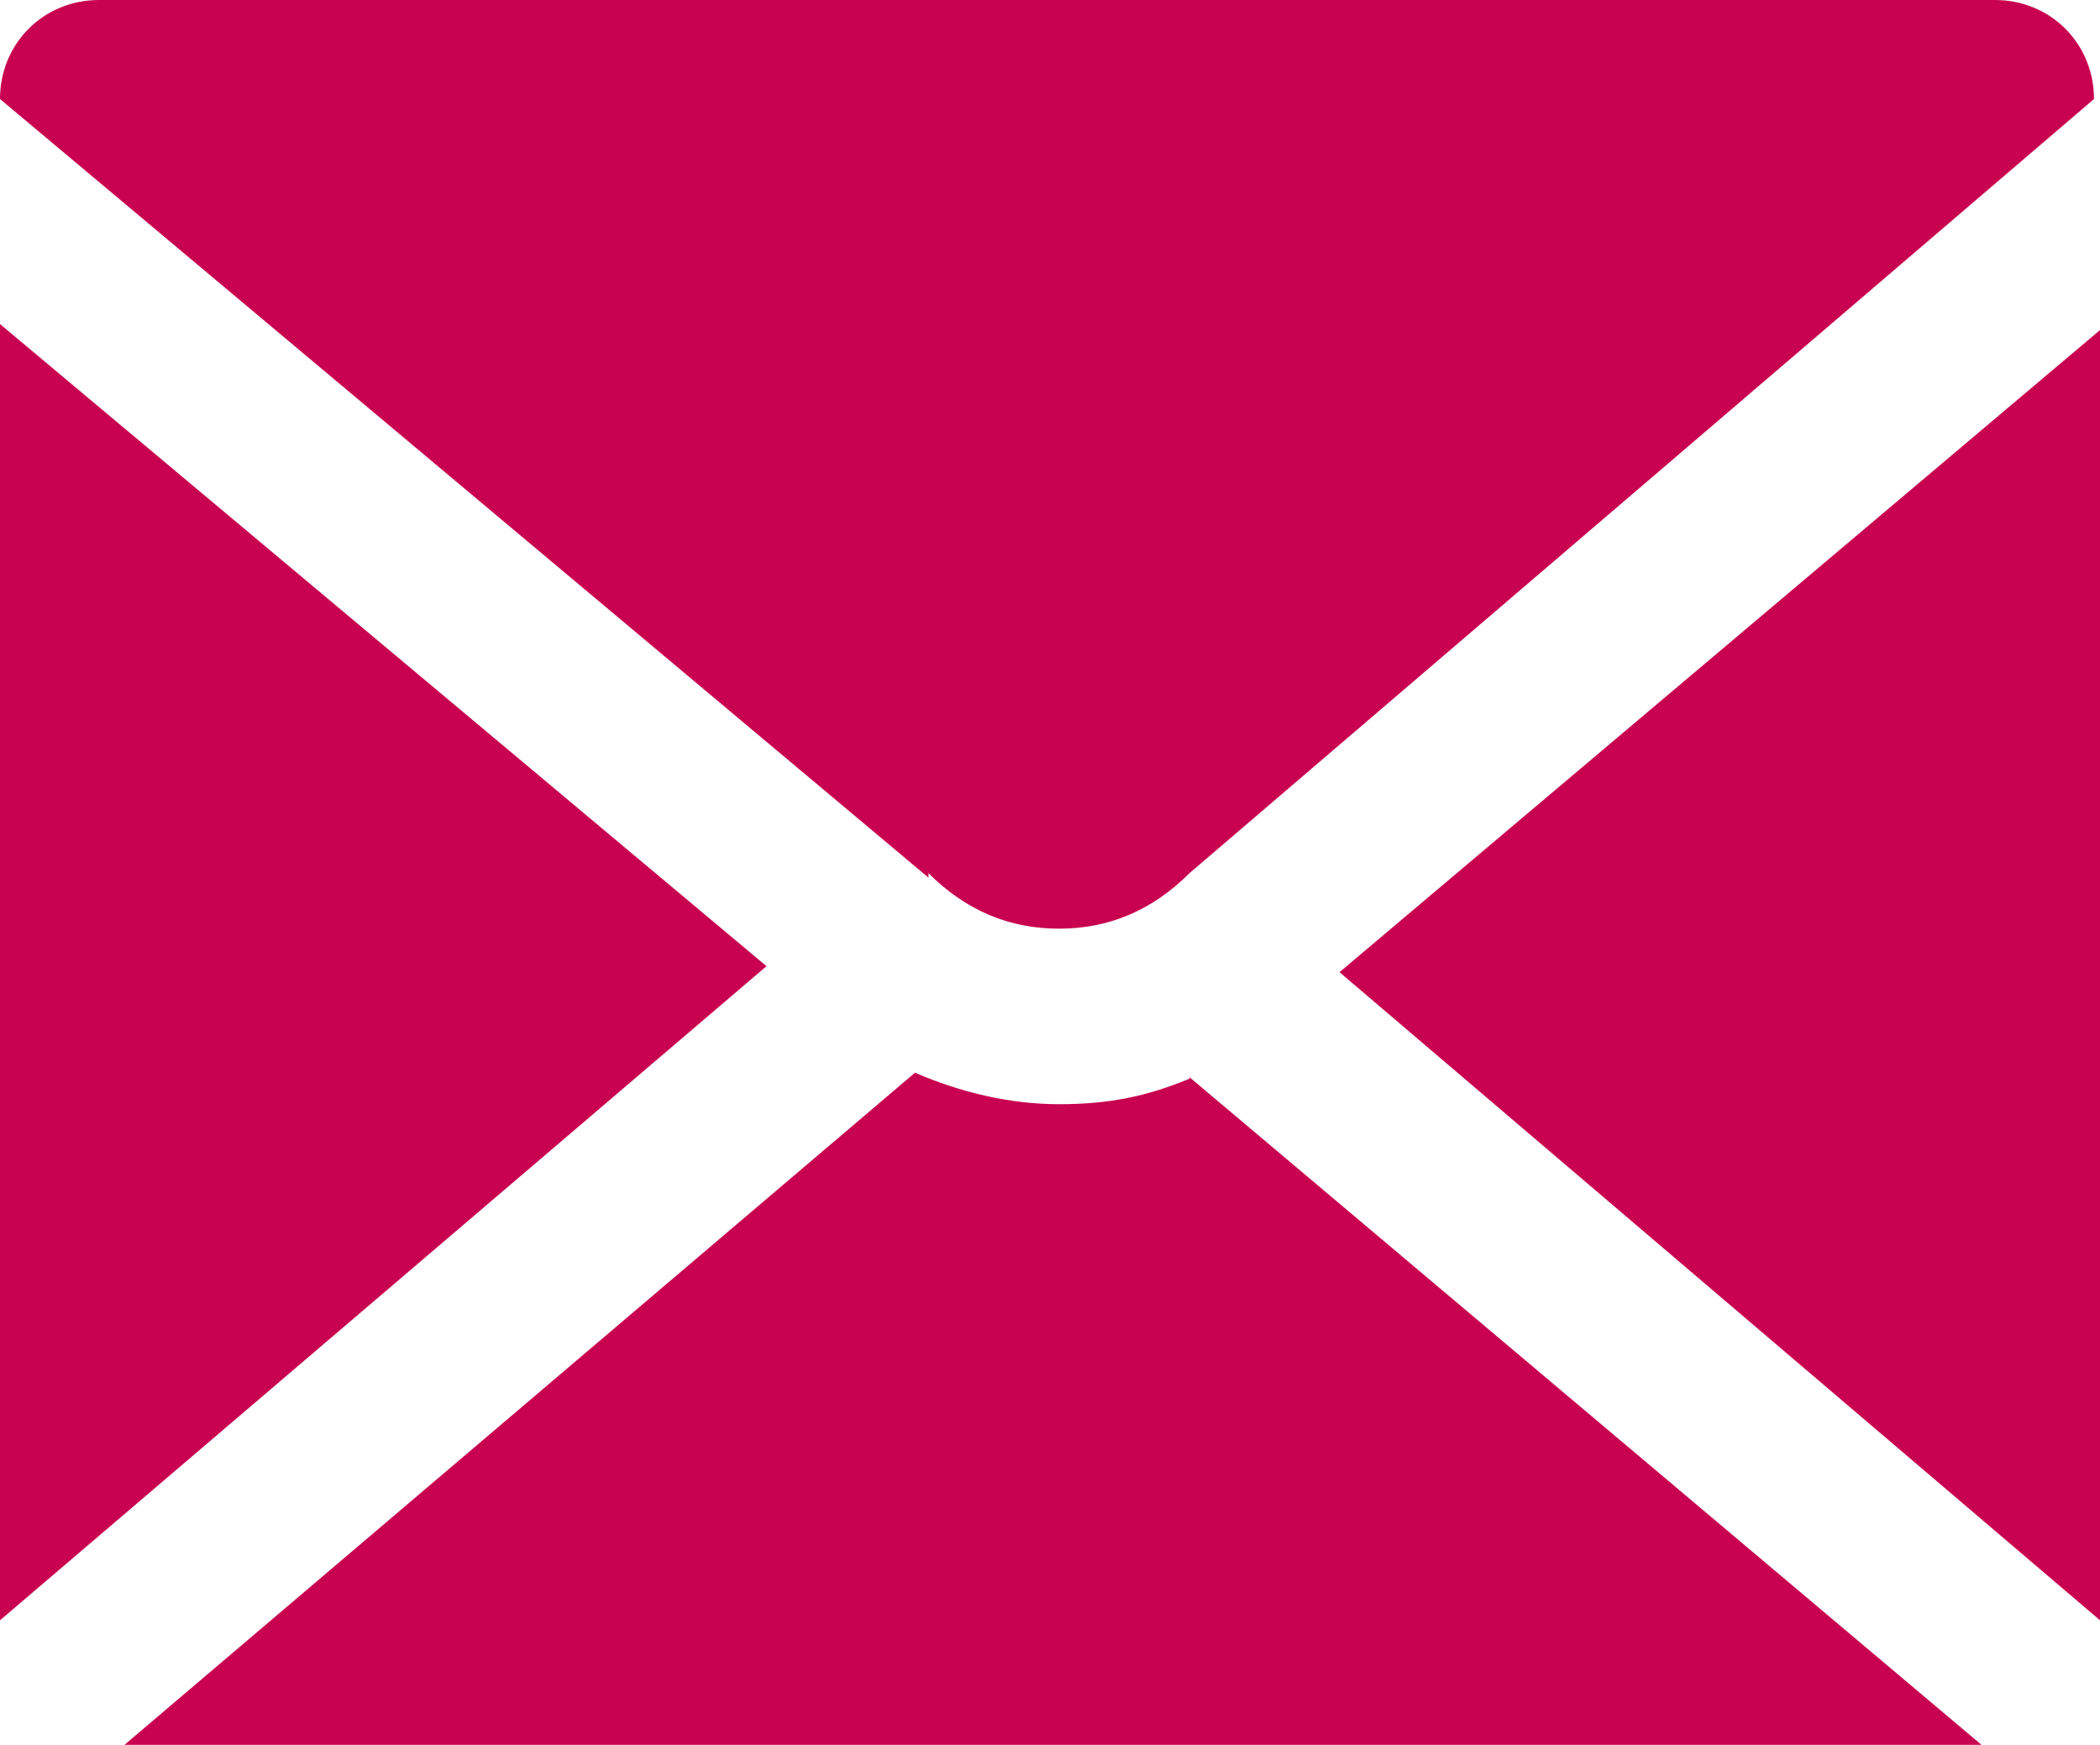
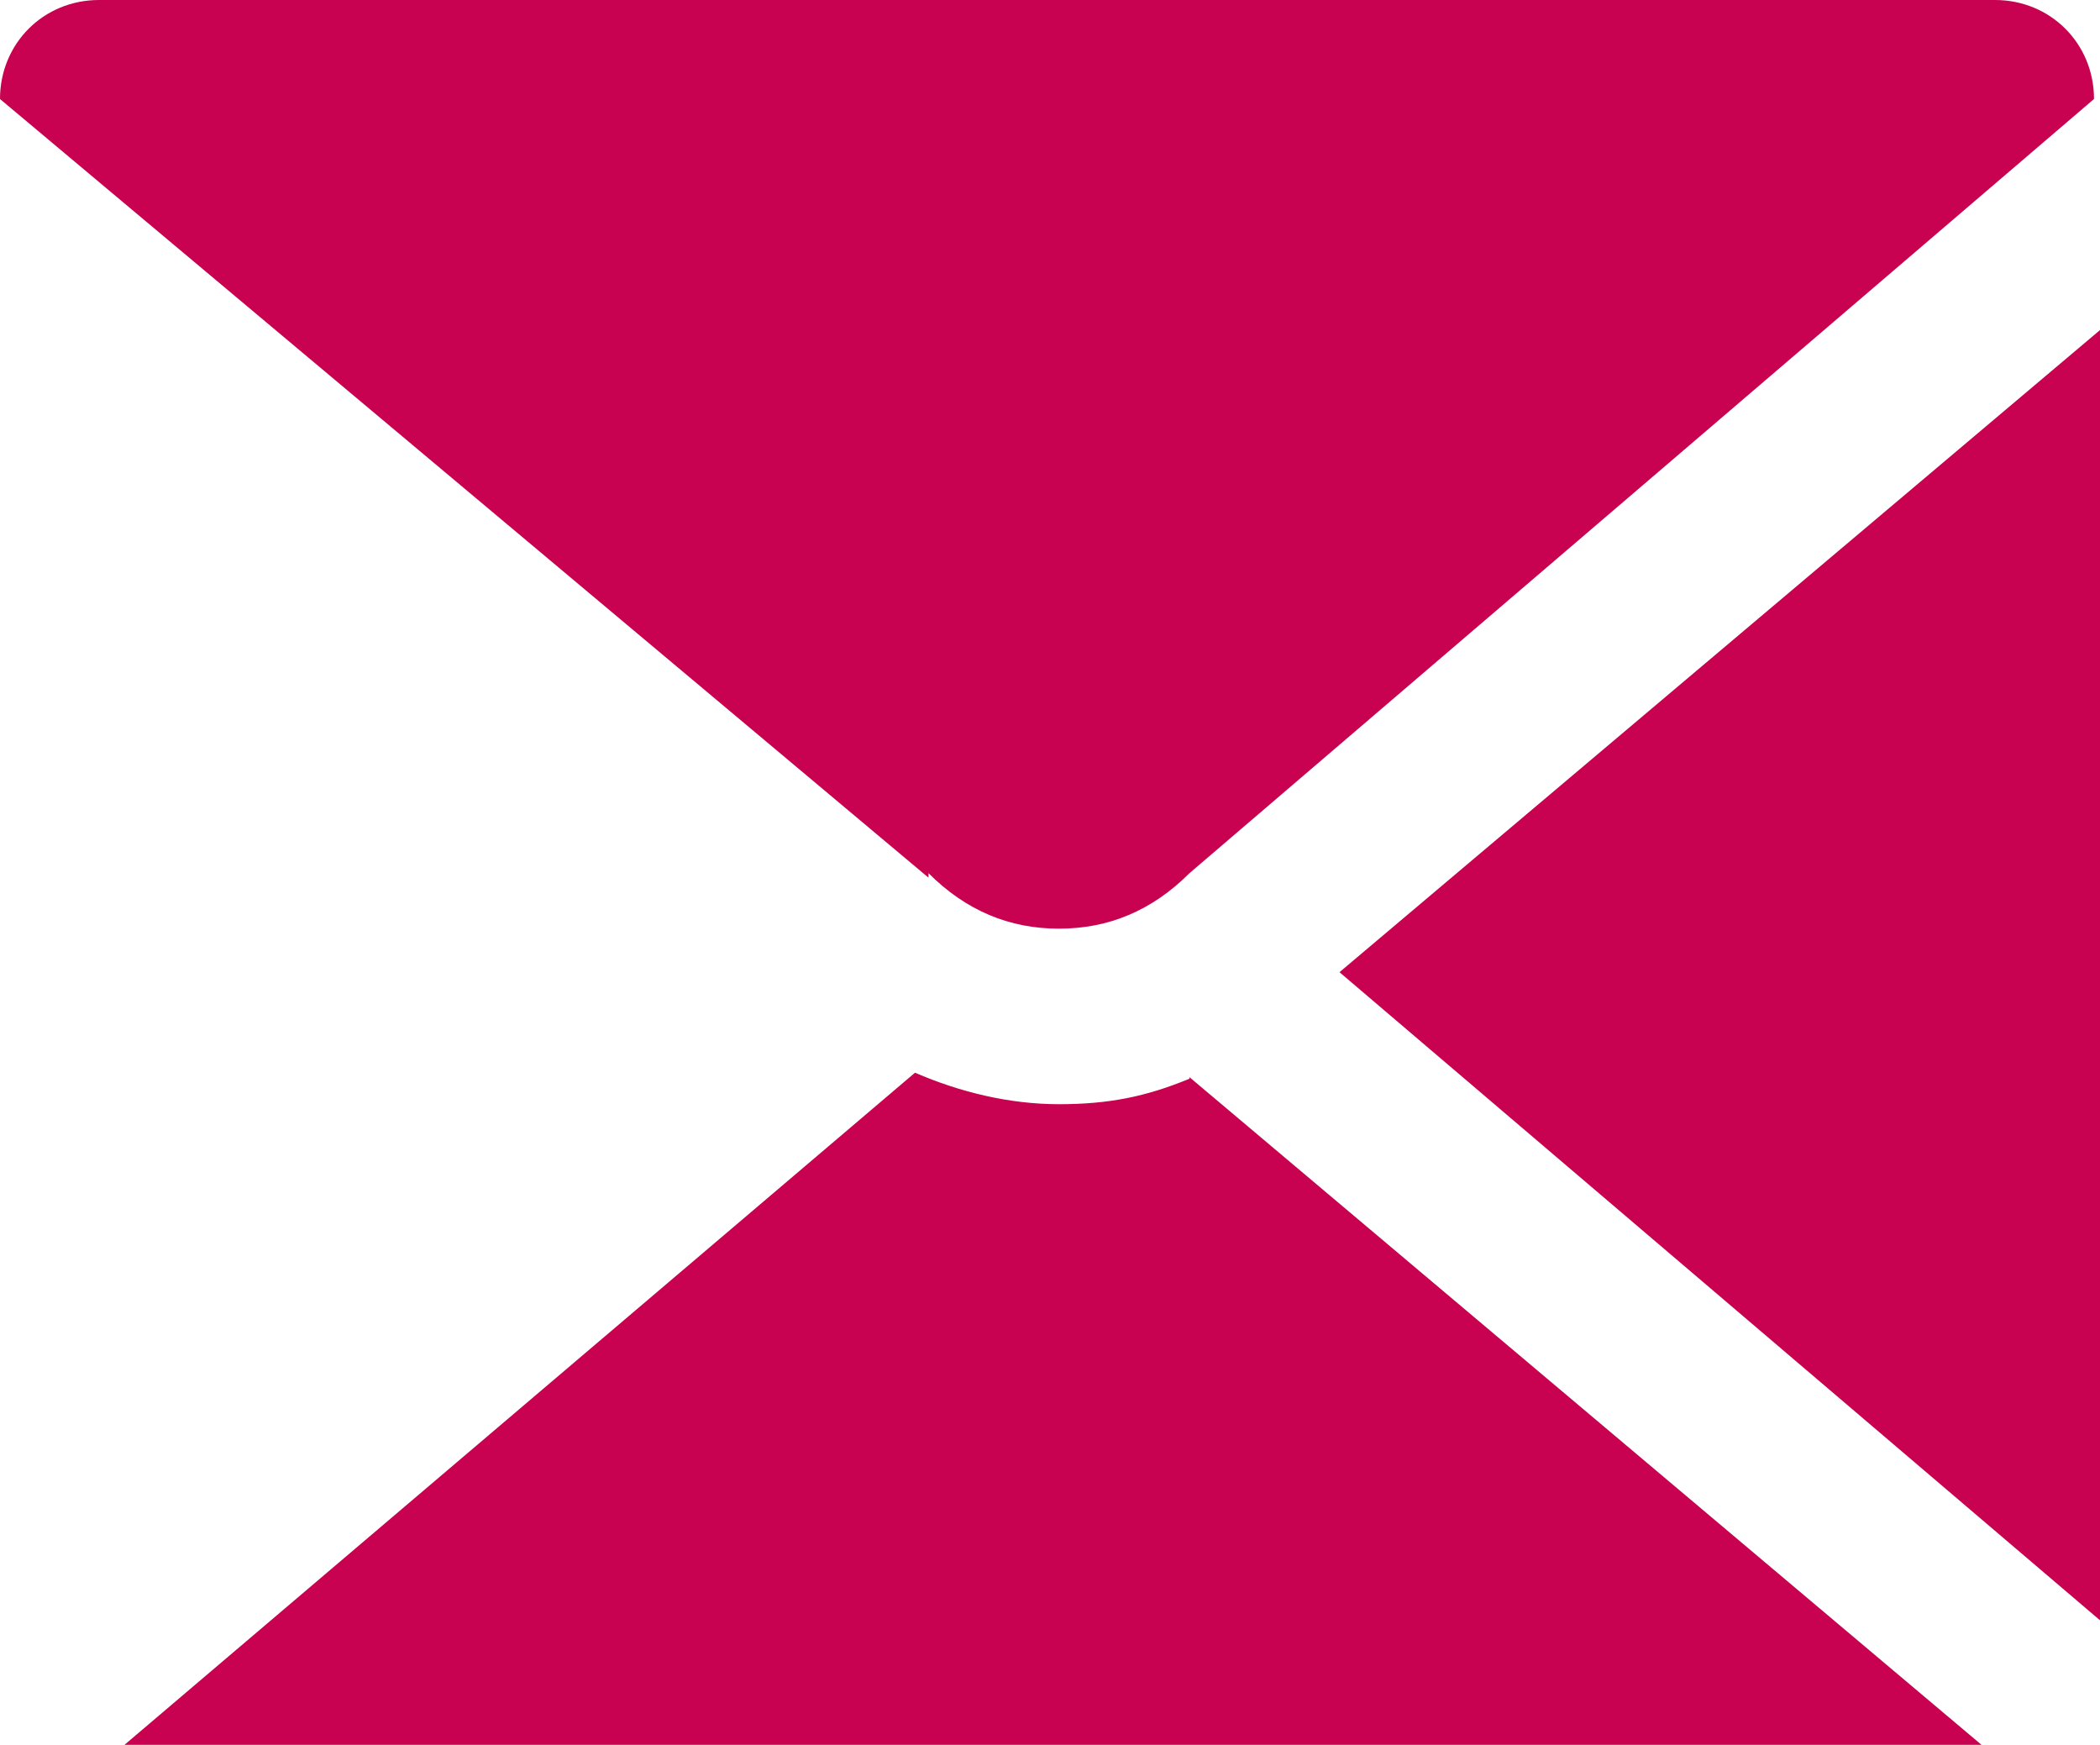
<svg xmlns="http://www.w3.org/2000/svg" id="_레이어_1" data-name="레이어_1" width="14" height="11.63" version="1.1" viewBox="0 0 14 11.63">
  <g id="_레이어_11" data-name="_레이어_1">
    <g>
-       <polygon points="0 10.8 5.11 6.44 0 2.16 0 10.8" fill="#c80150" />
      <path d="M7.93,7.19c-.29.12-.54.17-.87.17h0c-.33,0-.66-.08-.96-.21L.83,11.63h12.38s-5.28-4.45-5.28-4.45Z" fill="#c80150" />
      <polygon points="8.93 6.48 14 10.8 14 2.2 8.93 6.48" fill="#c80150" />
      <path d="M6.19,5.82c.25.25.54.37.87.37s.62-.12.87-.37h0L13.96.66h0c0-.37-.29-.66-.66-.66H.66c-.37,0-.66.29-.66.66h0l6.19,5.19v-.04Z" fill="#c80150" />
    </g>
  </g>
</svg>